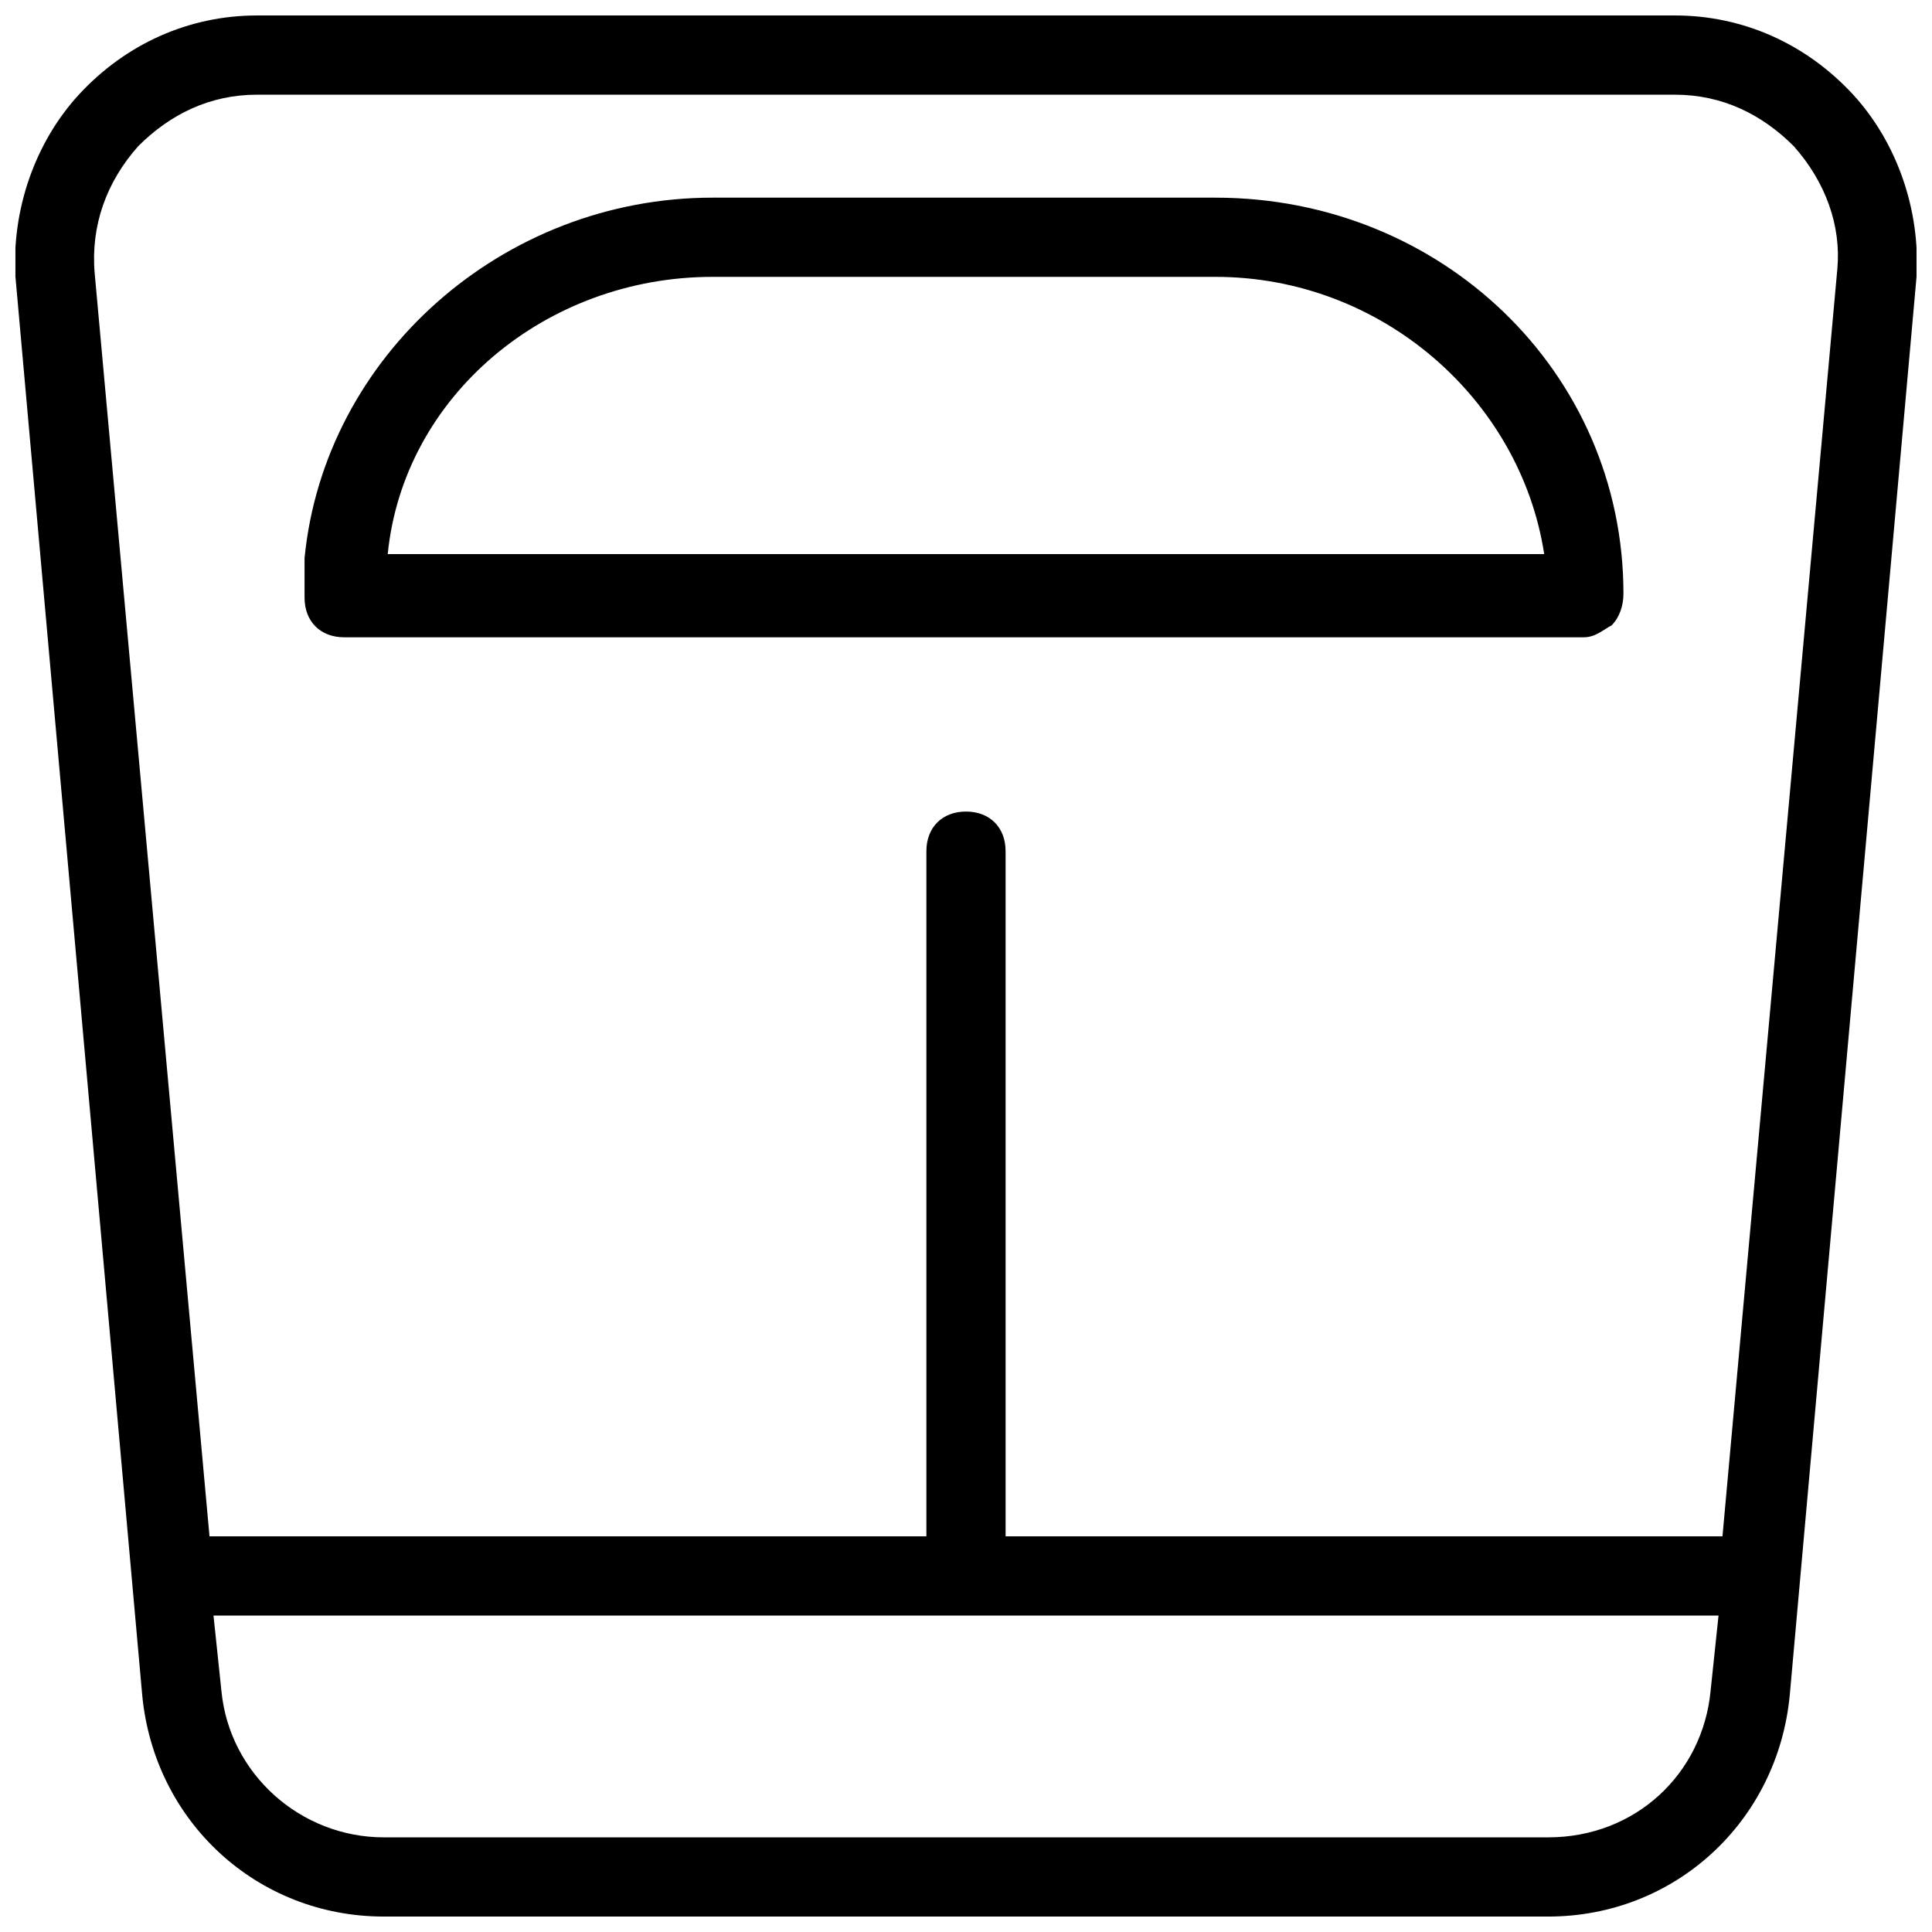
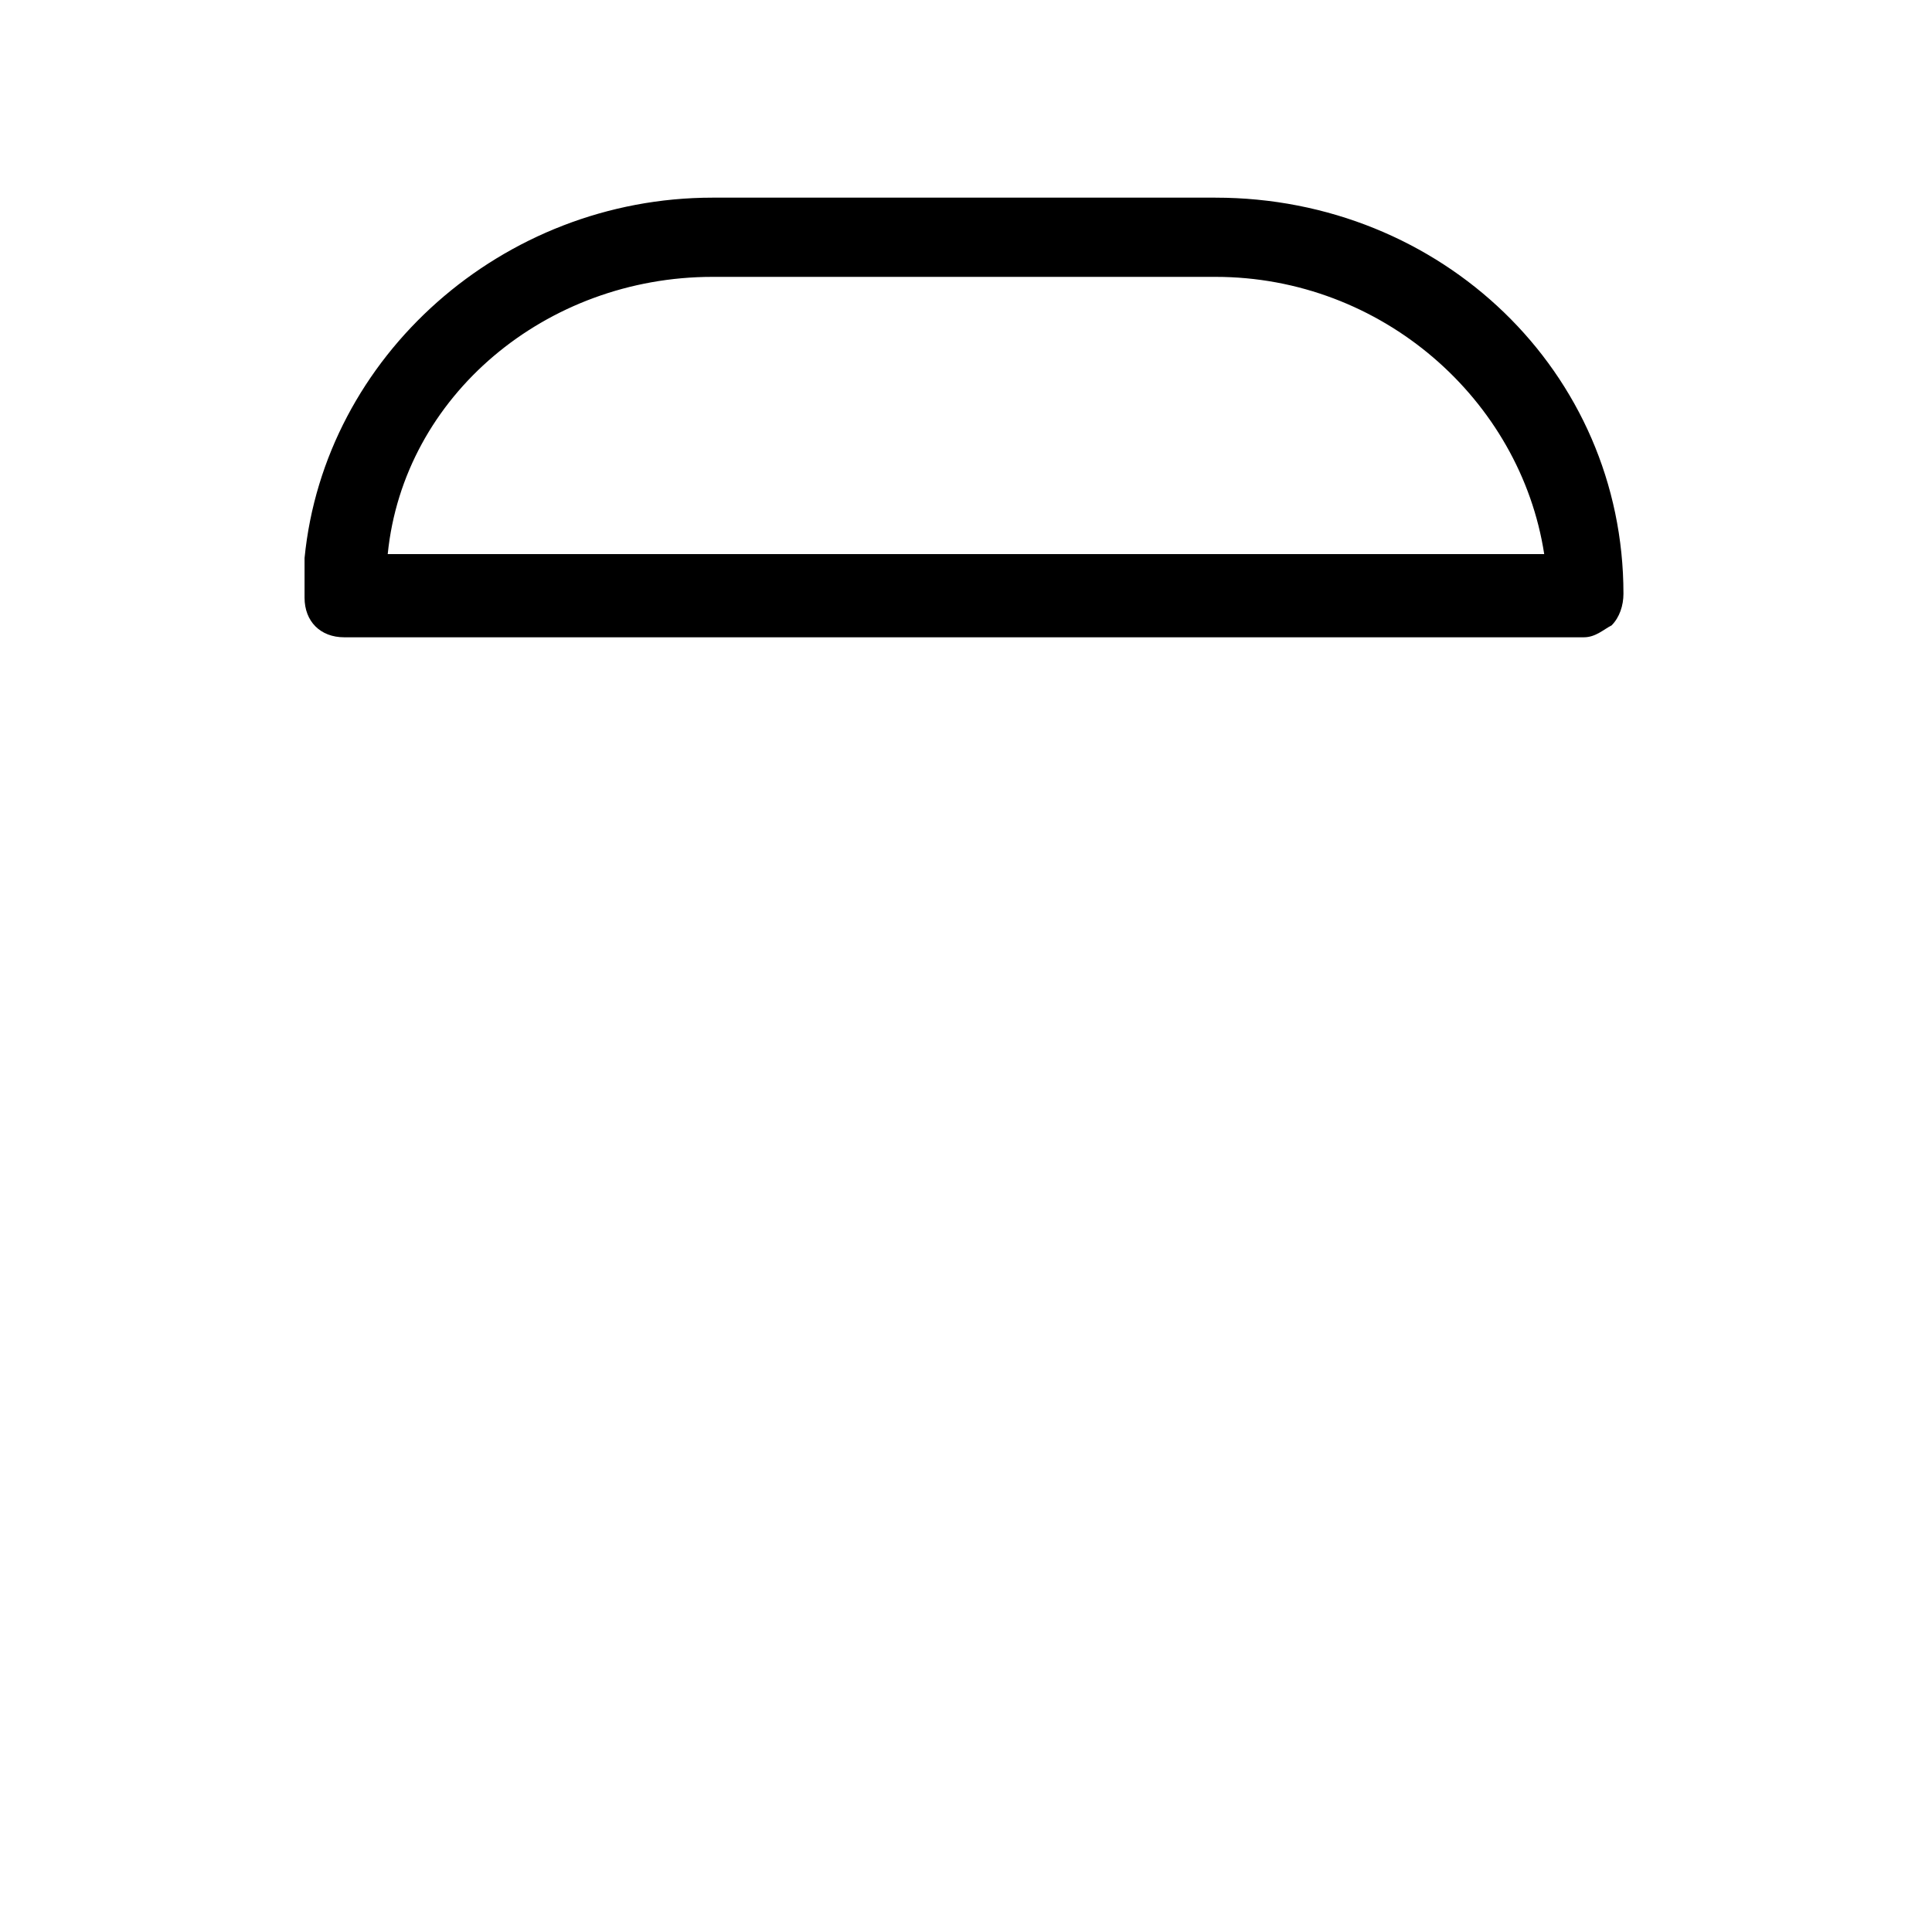
<svg xmlns="http://www.w3.org/2000/svg" width="800px" height="800px" version="1.1" viewBox="144 144 512 512">
  <defs>
    <clipPath id="a">
-       <path d="m148.09 148.09h503.81v503.81h-503.81z" />
-     </clipPath>
+       </clipPath>
  </defs>
  <g clip-path="url(#a)">
-     <path d="m635.11 169.09c-12.594-13.645-29.391-20.992-47.23-20.992h-375.76c-17.844 0-34.637 7.348-47.234 20.992-11.547 12.594-17.844 30.438-16.793 48.281l33.586 375.76c3.148 33.586 30.441 58.777 64.027 58.777h308.58c33.586 0 60.879-25.191 64.027-58.777l33.586-375.76c1.051-17.844-5.246-35.688-16.793-48.281zm-37.785 422.99c-2.098 22.043-19.941 38.836-43.035 38.836h-308.58c-22.043 0-40.934-16.793-43.035-38.836l-2.098-19.941h398.85zm3.148-40.934h-189.98v-181.58c0-6.297-4.199-10.496-10.496-10.496s-10.496 4.199-10.496 10.496v181.58h-189.98l-30.438-334.82c-1.051-12.594 3.148-24.141 11.547-33.586 8.395-8.398 18.891-13.645 31.488-13.645h375.76c12.594 0 23.09 5.246 31.488 13.645 8.398 9.445 12.594 20.992 11.547 32.539z" />
-   </g>
+     </g>
  <path d="m466.12 196.38h-133.3c-55.629 0-102.86 41.984-108.11 95.516v10.496c0 6.297 4.199 10.496 10.496 10.496h328.53c3.148 0 5.246-2.098 7.348-3.148 2.098-2.098 3.148-5.246 3.148-8.398 0-58.777-48.285-104.96-108.11-104.96zm-219.37 94.465c4.199-41.984 41.984-73.473 86.066-73.473h133.3c44.082 0 80.82 32.539 87.117 73.473z" />
</svg>